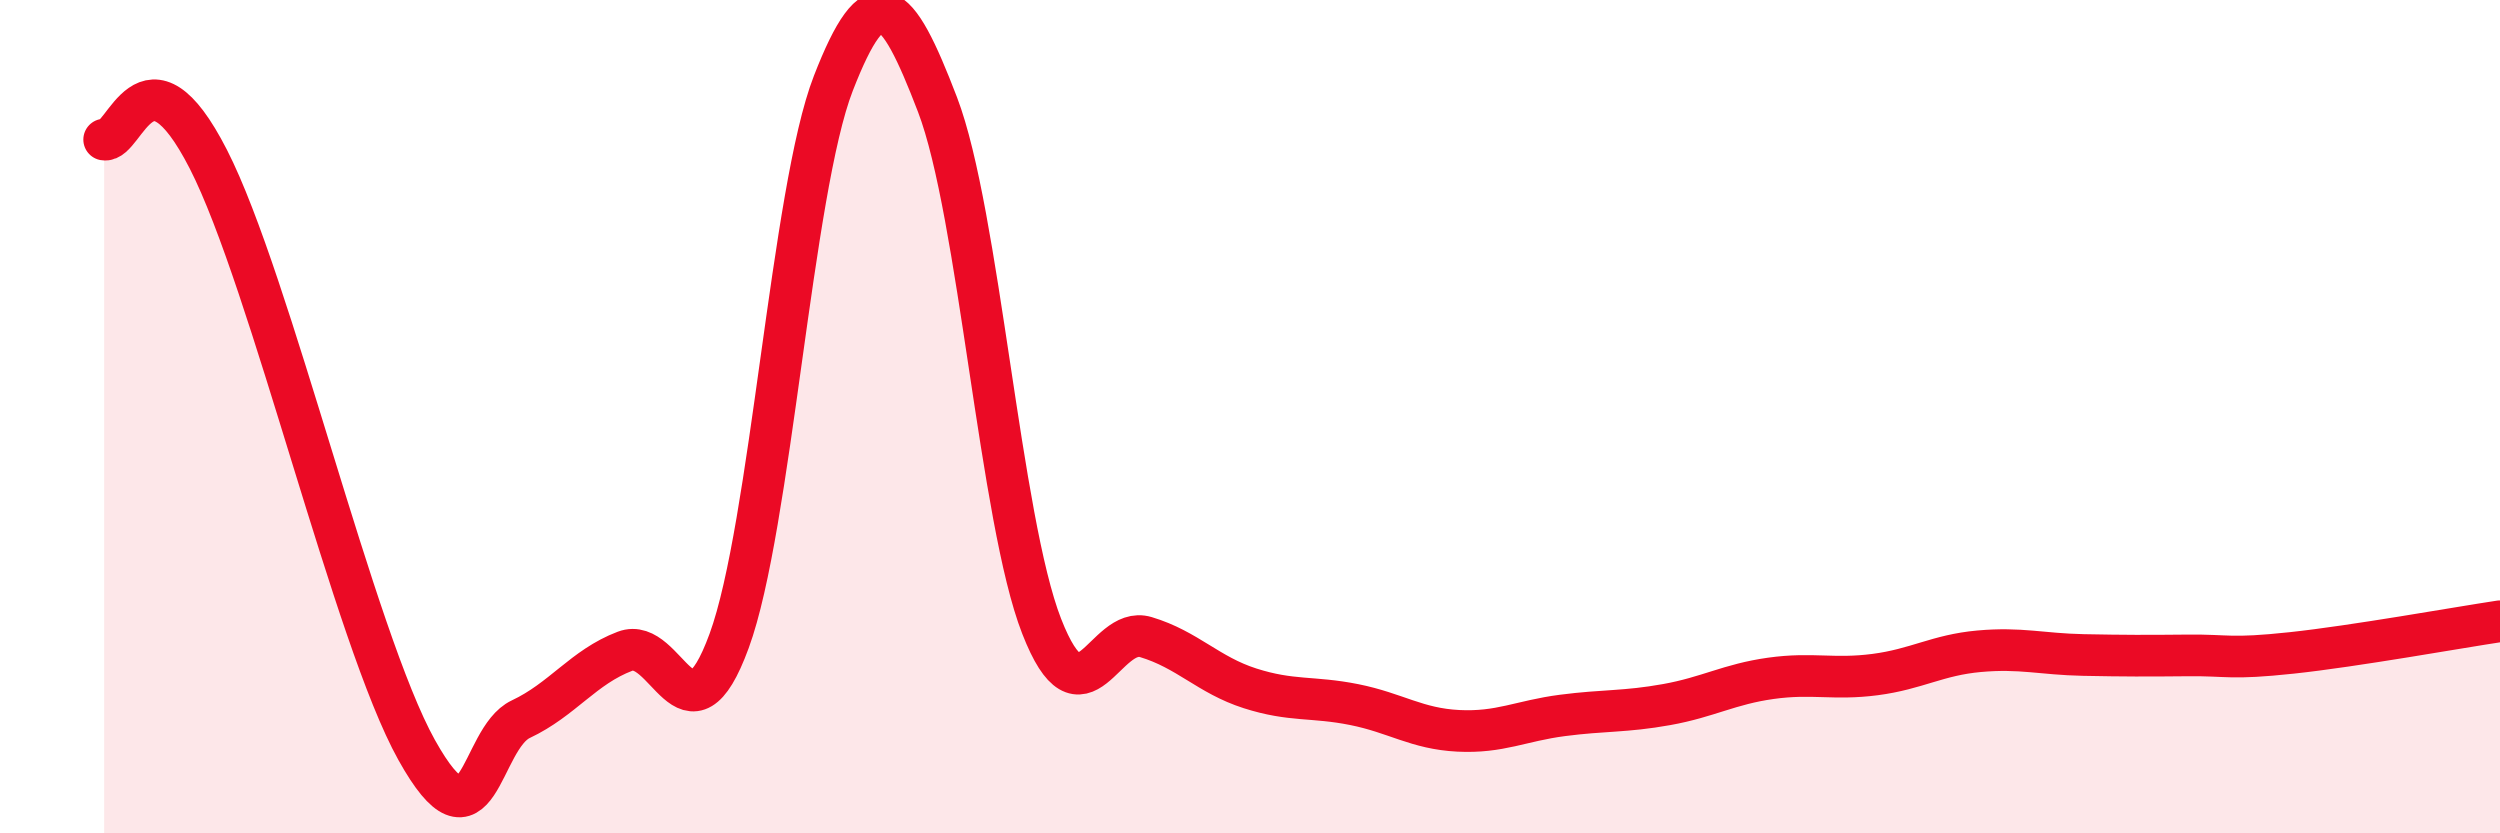
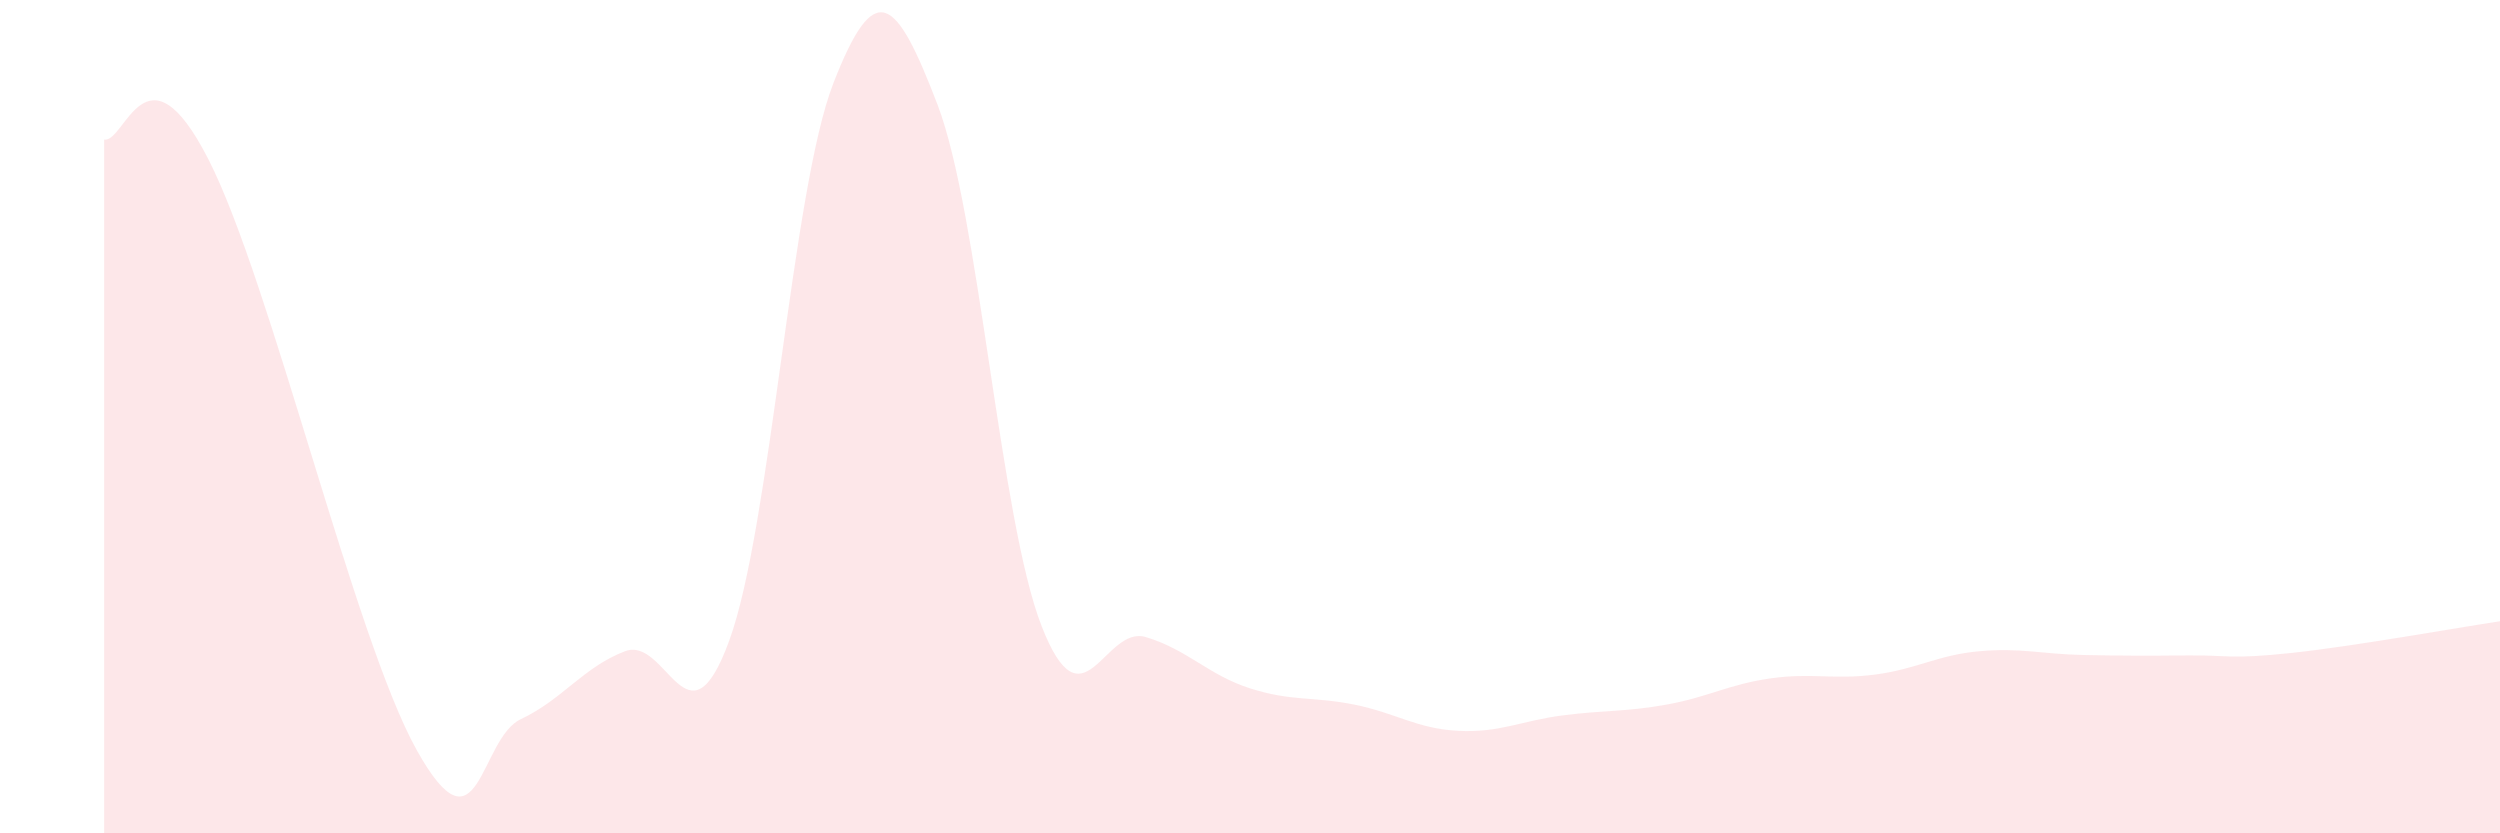
<svg xmlns="http://www.w3.org/2000/svg" width="60" height="20" viewBox="0 0 60 20">
  <path d="M 2.5,3.35 C 3,3.44 3.5,0.89 5,3.82 C 6.5,6.75 8.5,15.31 10,18 C 11.5,20.69 11.5,17.73 12.5,17.26 C 13.5,16.79 14,16.01 15,15.63 C 16,15.25 16.5,18.11 17.5,15.38 C 18.5,12.65 19,4.57 20,2 C 21,-0.57 21.5,-0.1 22.5,2.51 C 23.5,5.12 24,12.47 25,15.03 C 26,17.59 26.5,14.99 27.5,15.29 C 28.5,15.59 29,16.2 30,16.52 C 31,16.84 31.5,16.71 32.5,16.91 C 33.5,17.11 34,17.49 35,17.54 C 36,17.59 36.5,17.3 37.5,17.17 C 38.5,17.04 39,17.09 40,16.91 C 41,16.73 41.5,16.42 42.5,16.28 C 43.5,16.14 44,16.32 45,16.19 C 46,16.06 46.5,15.72 47.5,15.63 C 48.5,15.54 49,15.7 50,15.72 C 51,15.74 51.5,15.74 52.5,15.73 C 53.5,15.72 53.5,15.83 55,15.67 C 56.5,15.51 59,15.06 60,14.91L60 20L2.5 20Z" fill="#EB0A25" opacity="0.1" stroke-linecap="round" stroke-linejoin="round" />
-   <path d="M 2.5,3.35 C 3,3.44 3.5,0.89 5,3.82 C 6.5,6.75 8.5,15.31 10,18 C 11.5,20.69 11.5,17.73 12.5,17.26 C 13.5,16.79 14,16.01 15,15.63 C 16,15.25 16.5,18.11 17.5,15.38 C 18.5,12.65 19,4.57 20,2 C 21,-0.57 21.5,-0.1 22.5,2.51 C 23.5,5.12 24,12.47 25,15.03 C 26,17.59 26.5,14.99 27.5,15.29 C 28.5,15.59 29,16.2 30,16.52 C 31,16.84 31.5,16.71 32.5,16.91 C 33.5,17.11 34,17.49 35,17.54 C 36,17.59 36.5,17.3 37.5,17.17 C 38.5,17.04 39,17.09 40,16.91 C 41,16.73 41.5,16.42 42.5,16.28 C 43.5,16.14 44,16.32 45,16.19 C 46,16.06 46.5,15.72 47.5,15.63 C 48.5,15.54 49,15.7 50,15.72 C 51,15.74 51.5,15.74 52.5,15.73 C 53.5,15.72 53.5,15.83 55,15.67 C 56.5,15.51 59,15.06 60,14.91" stroke="#EB0A25" stroke-width="1" fill="none" stroke-linecap="round" stroke-linejoin="round" />
</svg>